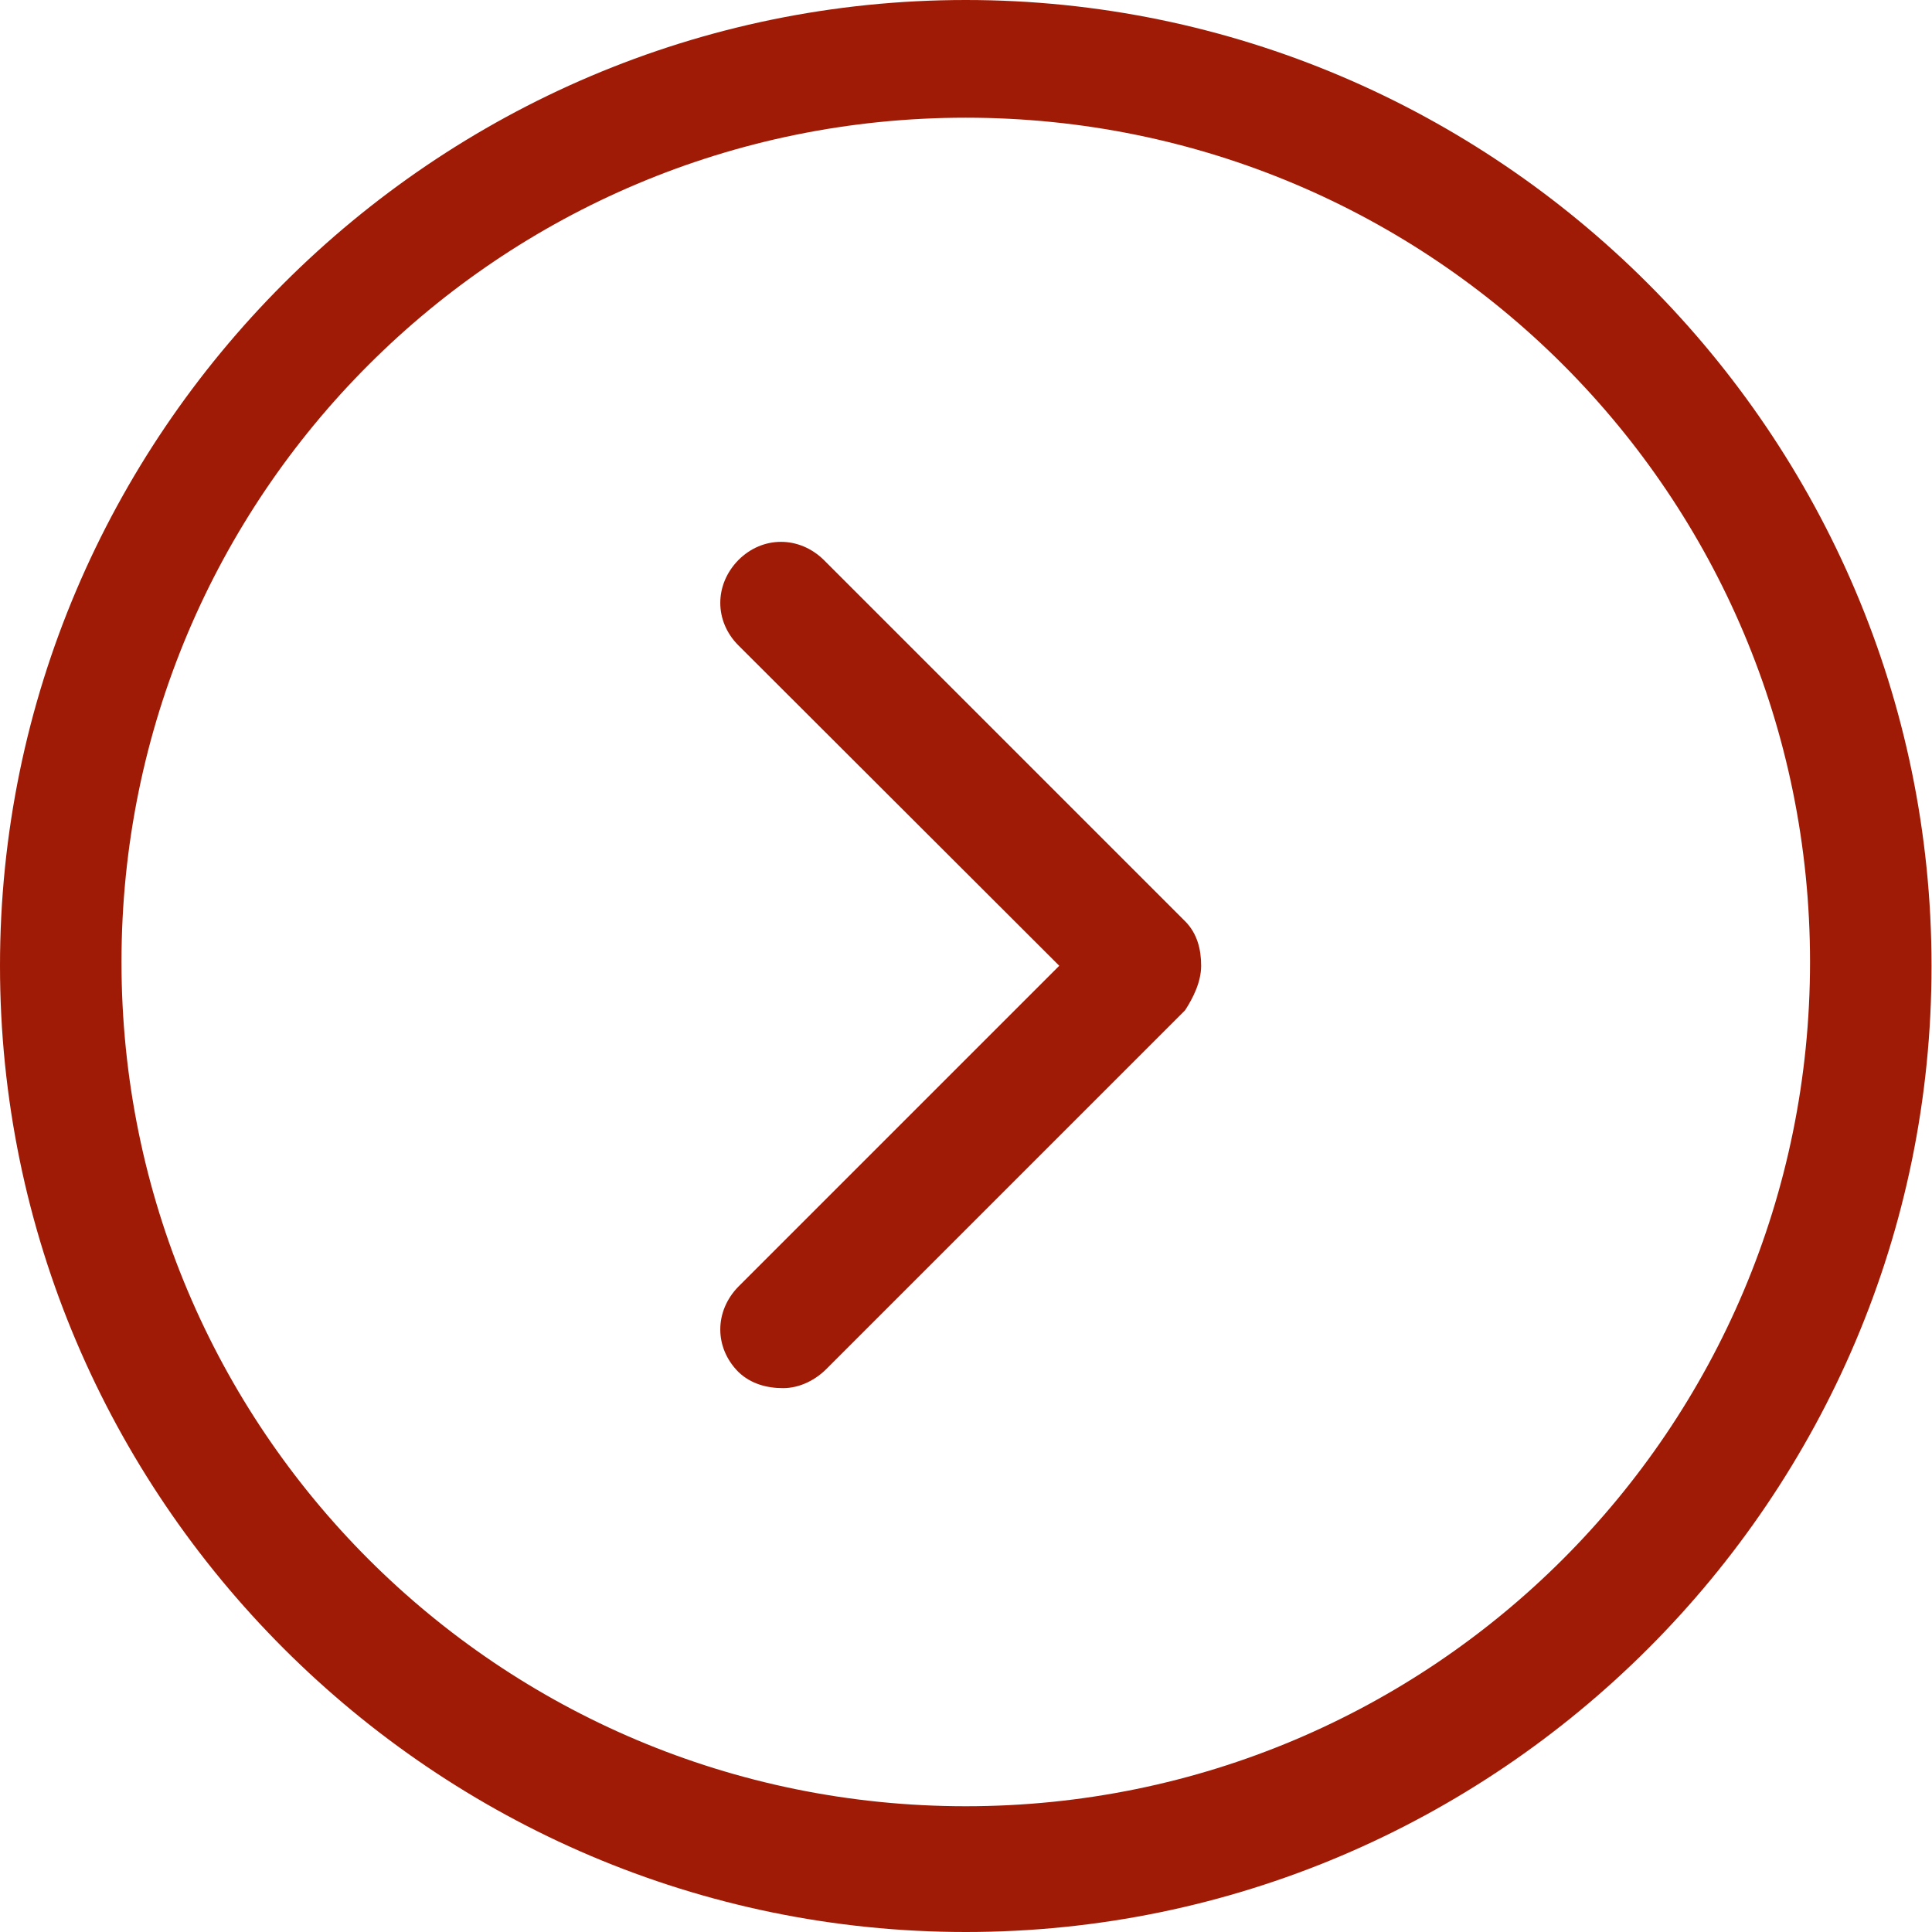
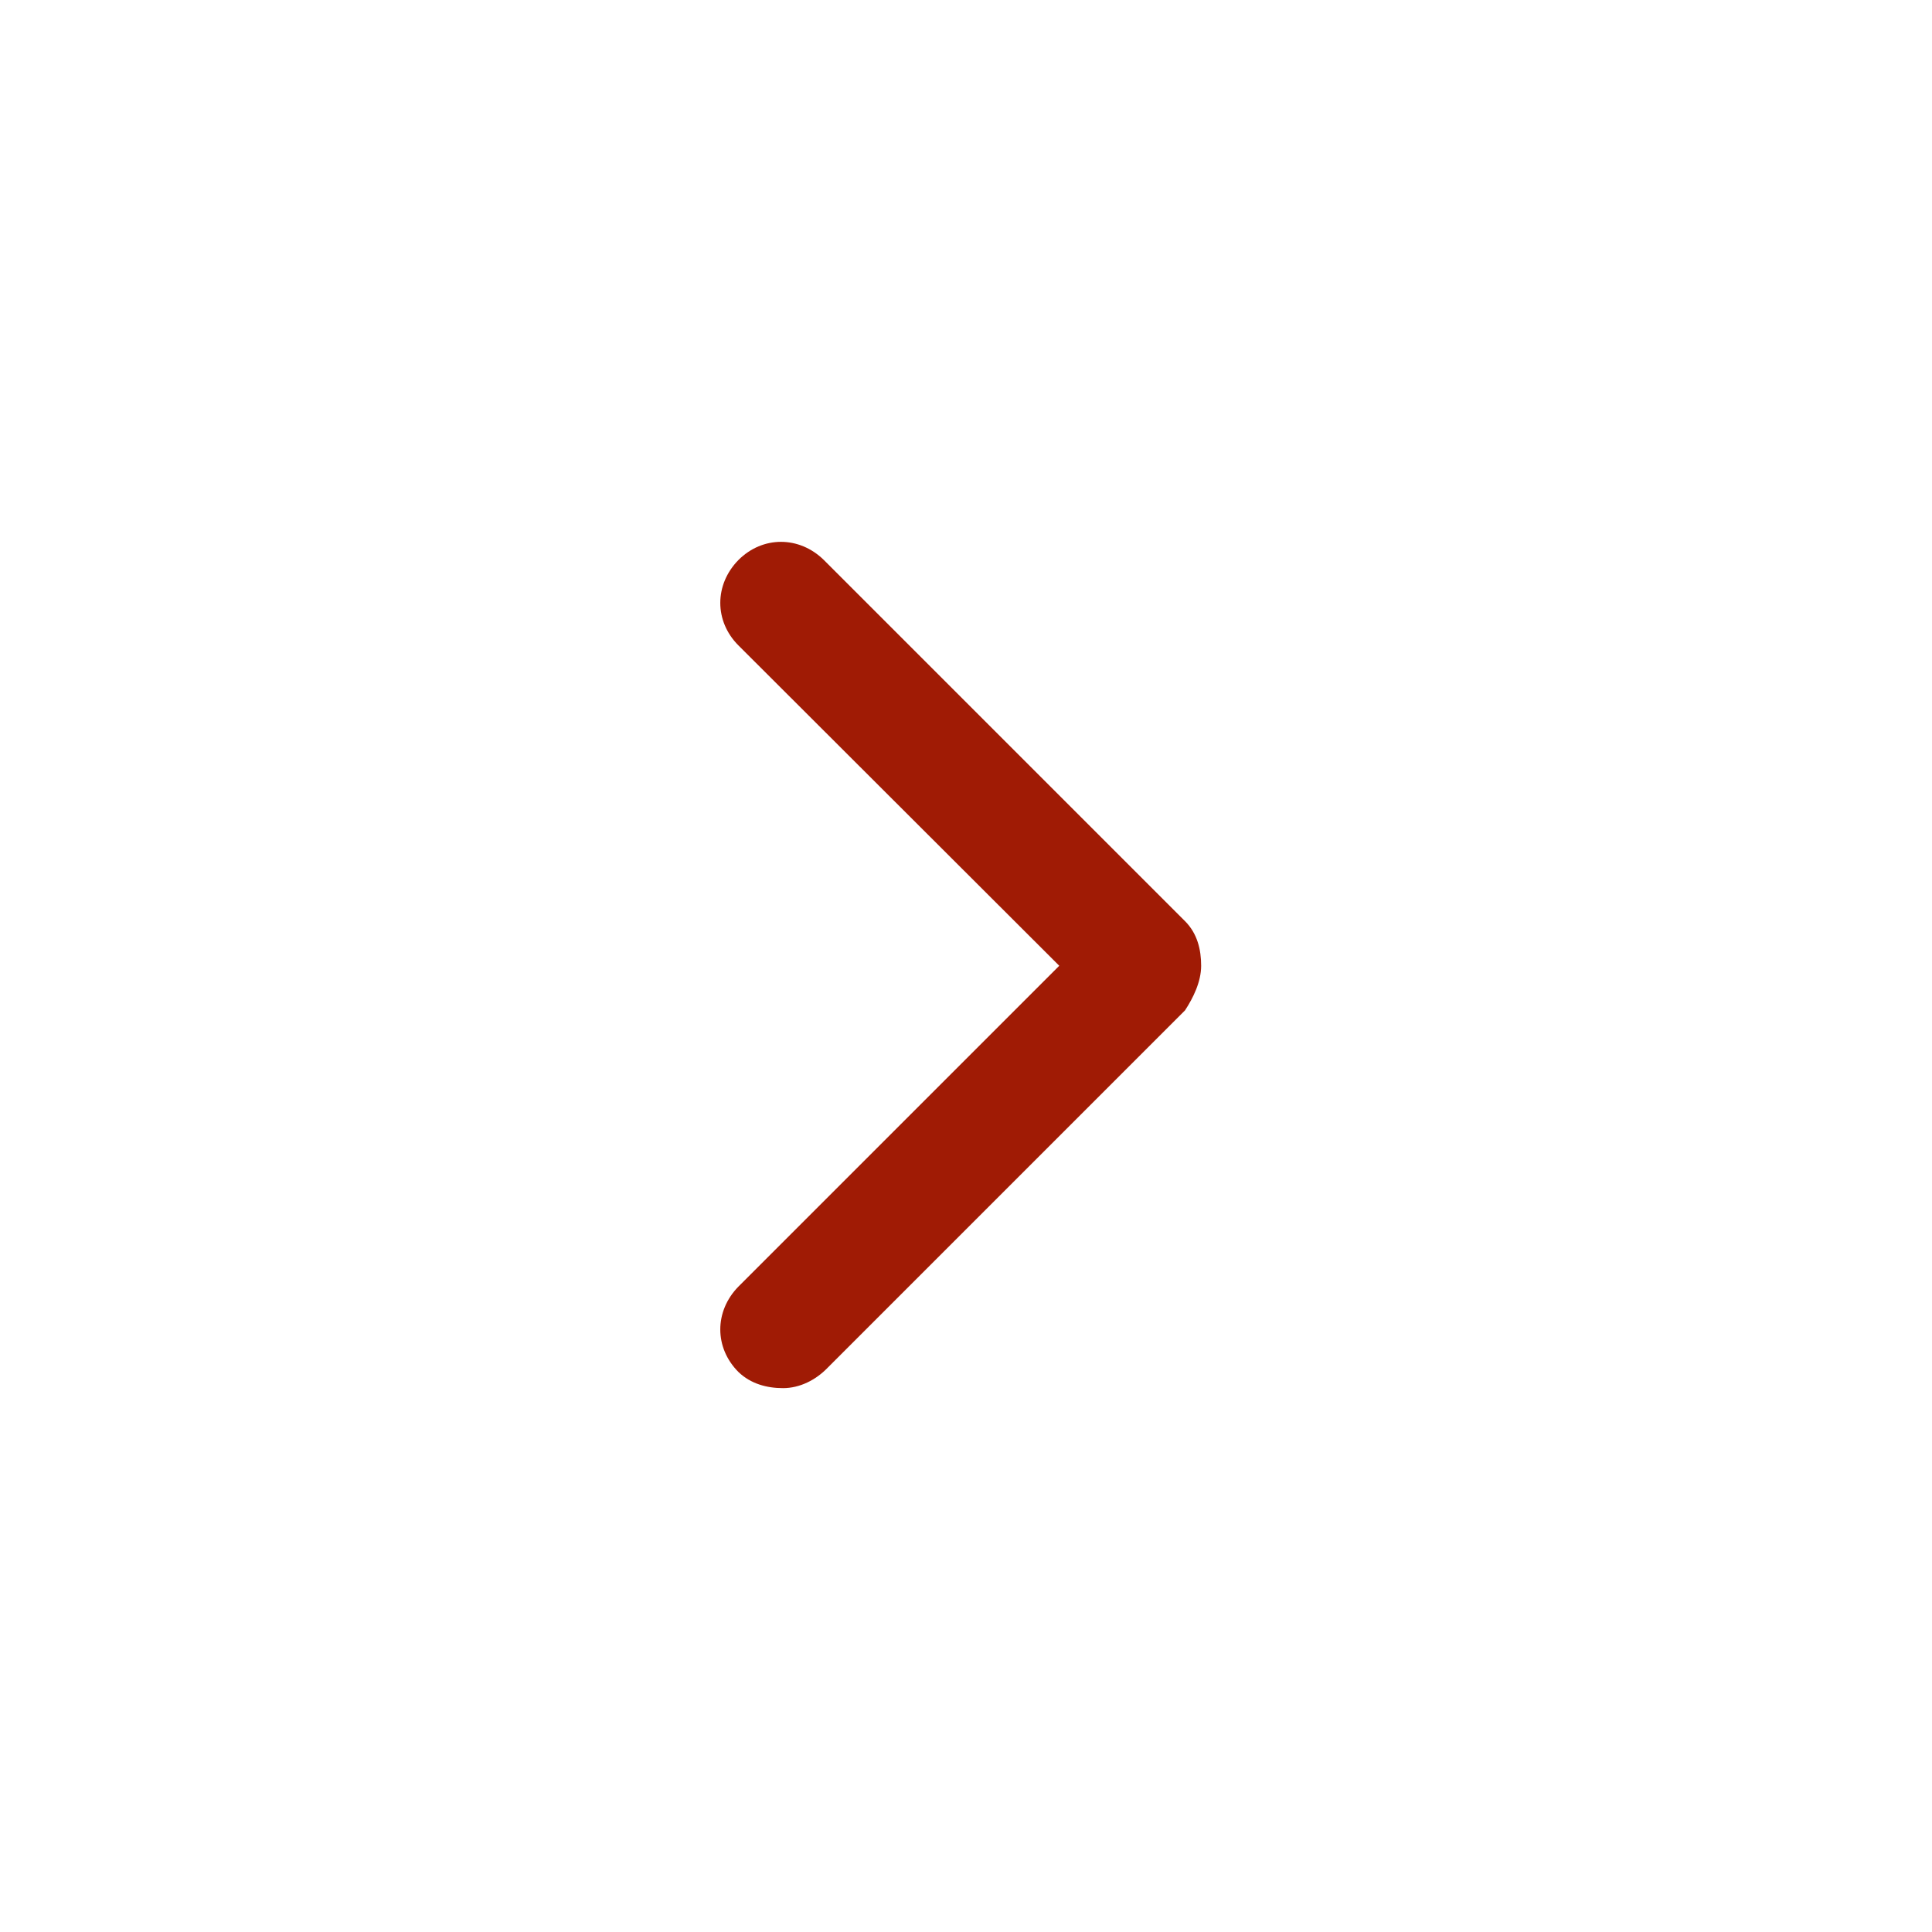
<svg xmlns="http://www.w3.org/2000/svg" version="1.1" id="Слой_1" x="0px" y="0px" viewBox="0 0 407.1 407.1" style="enable-background:new 0 0 407.1 407.1;" xml:space="preserve">
  <style type="text/css"> .st0{fill:#A01B05;} </style>
  <g>
-     <path class="st0" d="M203.5,407.1C91.5,407.1,0,315.6,0,203.5C0,91.5,91.5,0,203.5,0S407,91.5,407,203.5 C407.1,315.6,315.6,407.1,203.5,407.1L203.5,407.1z M203.5,24.8c-98.3,0-177.9,79.5-177.9,177.9s79.5,177.9,177.9,177.9 c98.3,0,177.9-79.5,177.9-177.9S301.9,24.8,203.5,24.8L203.5,24.8z" />
    <path class="st0" d="M165,292.5c-3.4,0-6.8-0.9-9.4-3.4c-5.1-5.1-5.1-12.8,0-18l67.6-67.6L155.6,136c-5.1-5.1-5.1-12.8,0-18 c5.1-5.1,12.8-5.1,18,0l76.1,76.1c2.6,2.6,3.4,6,3.4,9.4s-1.7,6.8-3.4,9.4l-75.3,75.3C171.9,290.8,168.5,292.5,165,292.5L165,292.5 z" />
  </g>
</svg>